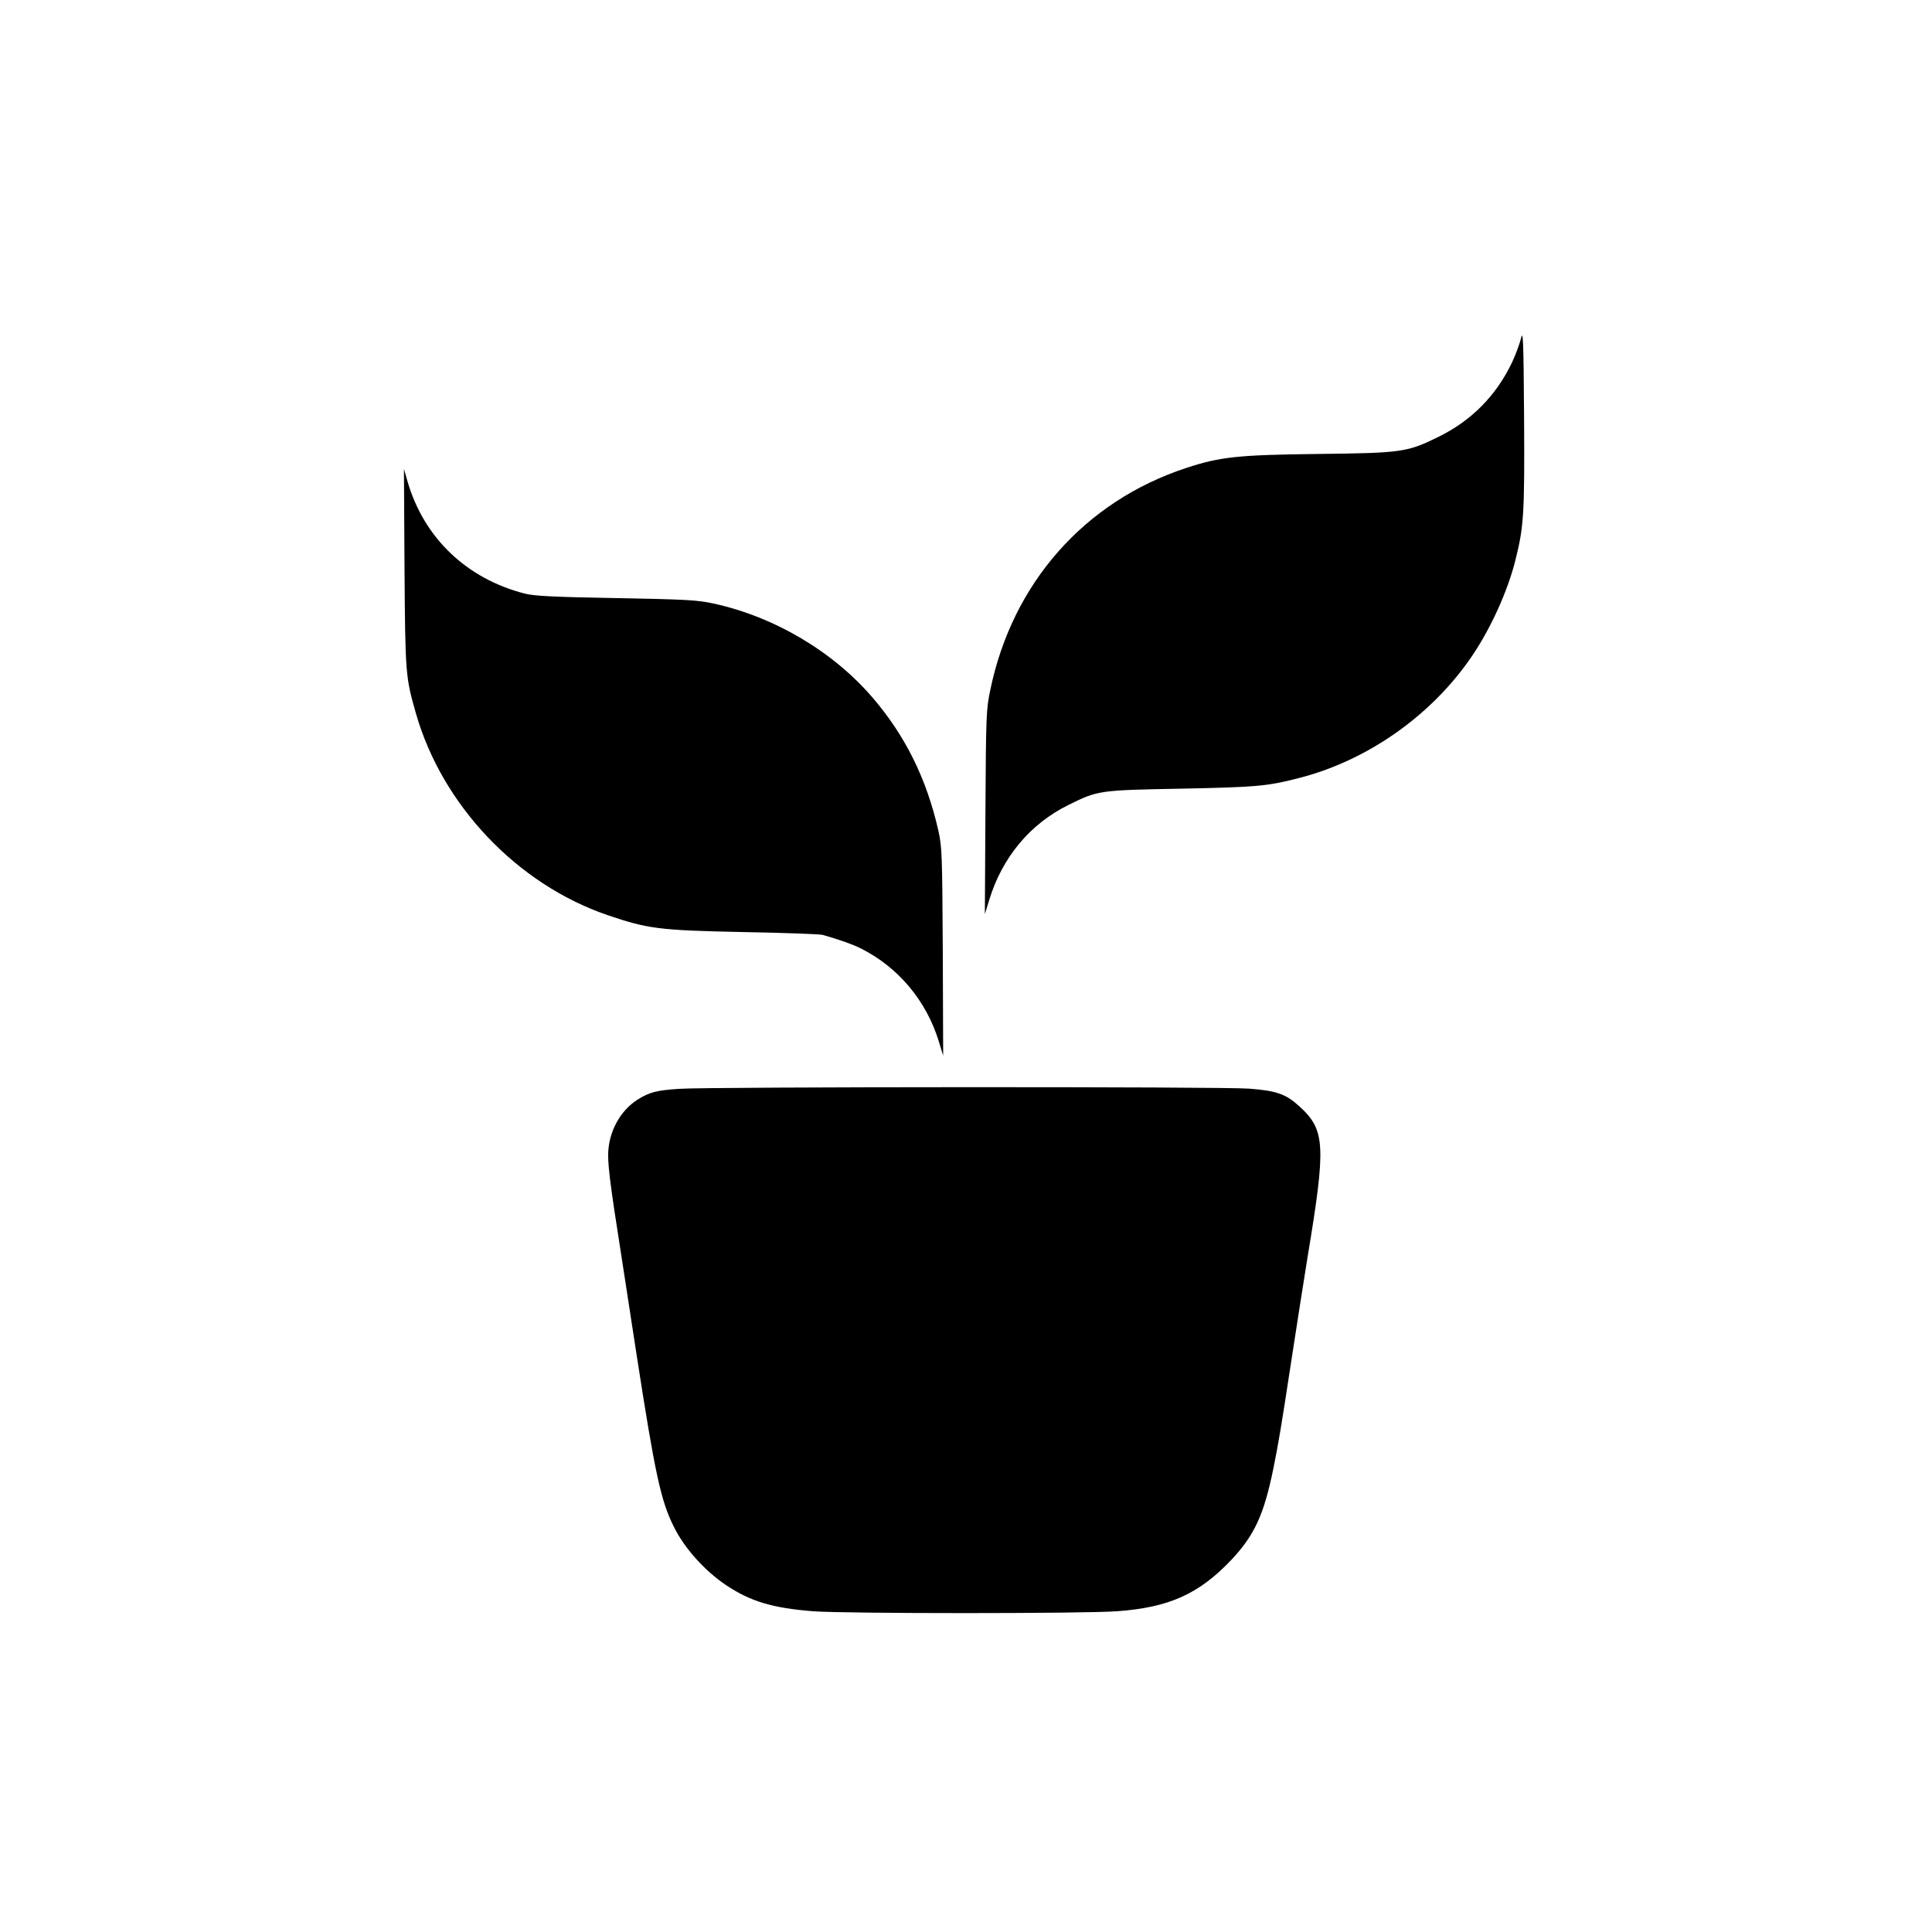
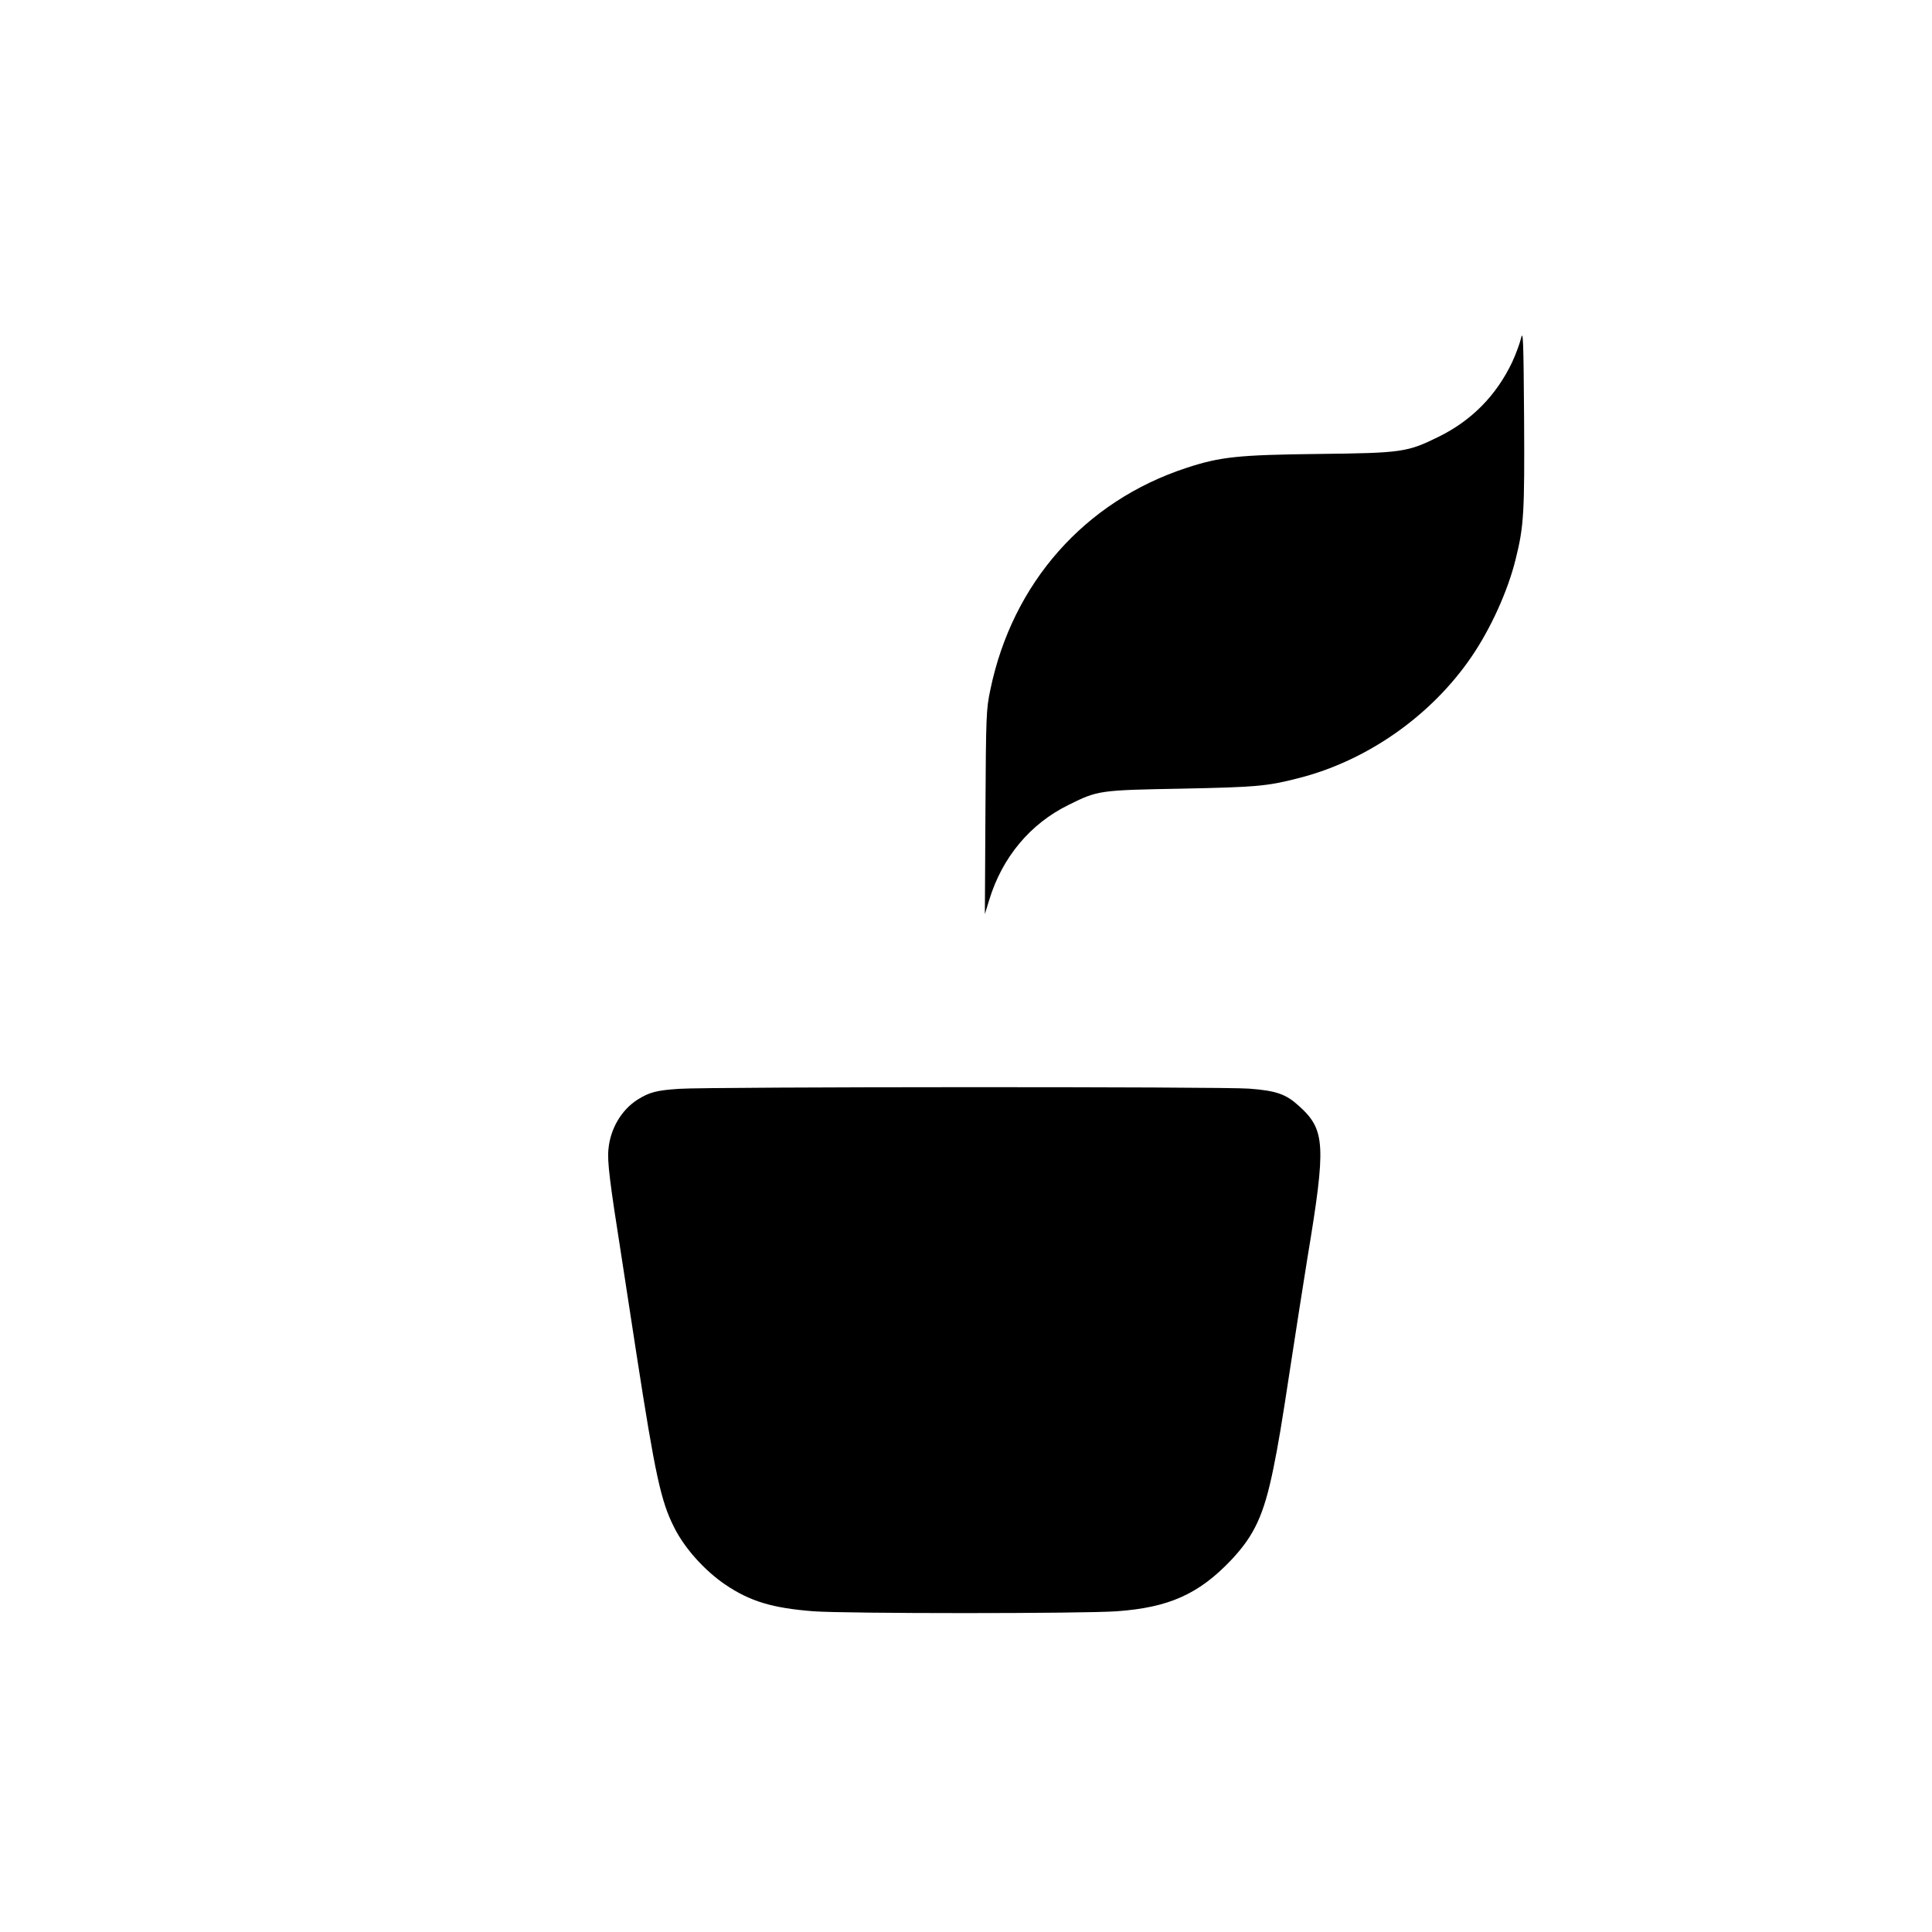
<svg xmlns="http://www.w3.org/2000/svg" version="1.0" width="1024pt" height="1024pt" viewBox="0 0 1024 1024" preserveAspectRatio="xMidYMid meet">
  <g transform="translate(0,1024) scale(0.1,-0.1)" fill="#000000" stroke="none">
    <path d="M8062 8448 c-7 -29 -28 -86 -47 -127 -84 -177 -215 -310 -390 -396 -166 -82 -195 -86 -635 -91 -429 -5 -522 -15 -702 -74 -539 -177 -922 -610 -1039 -1176 -22 -104 -23 -133 -26 -649 l-3 -540 23 75 c69 226 217 404 421 504 155 77 162 78 601 86 394 8 451 13 615 55 365 92 706 331 920 645 101 148 192 348 233 515 44 175 48 248 45 753 -3 406 -5 466 -16 420z" />
-     <path d="M2144 7230 c4 -564 5 -577 61 -773 140 -486 536 -903 1014 -1067 215 -73 274 -81 716 -90 220 -4 411 -11 425 -15 89 -25 161 -51 201 -71 200 -100 349 -278 415 -494 l23 -75 -2 550 c-3 521 -4 555 -24 645 -62 272 -174 499 -346 700 -209 245 -520 430 -844 501 -88 19 -143 22 -518 29 -337 6 -433 11 -484 24 -308 79 -534 295 -621 594 l-19 67 3 -525z" />
    <path d="M3600 4469 c-122 -8 -158 -18 -222 -58 -84 -54 -143 -153 -153 -261 -7 -65 6 -170 69 -570 13 -85 49 -319 80 -520 98 -633 129 -778 199 -915 55 -111 162 -230 273 -305 131 -88 248 -123 464 -140 172 -13 1431 -13 1610 0 276 20 434 91 606 272 123 131 173 239 223 484 26 128 43 228 91 544 19 127 81 520 90 575 99 596 95 676 -44 802 -70 64 -120 82 -266 93 -135 11 -2865 10 -3020 -1z" />
  </g>
</svg>